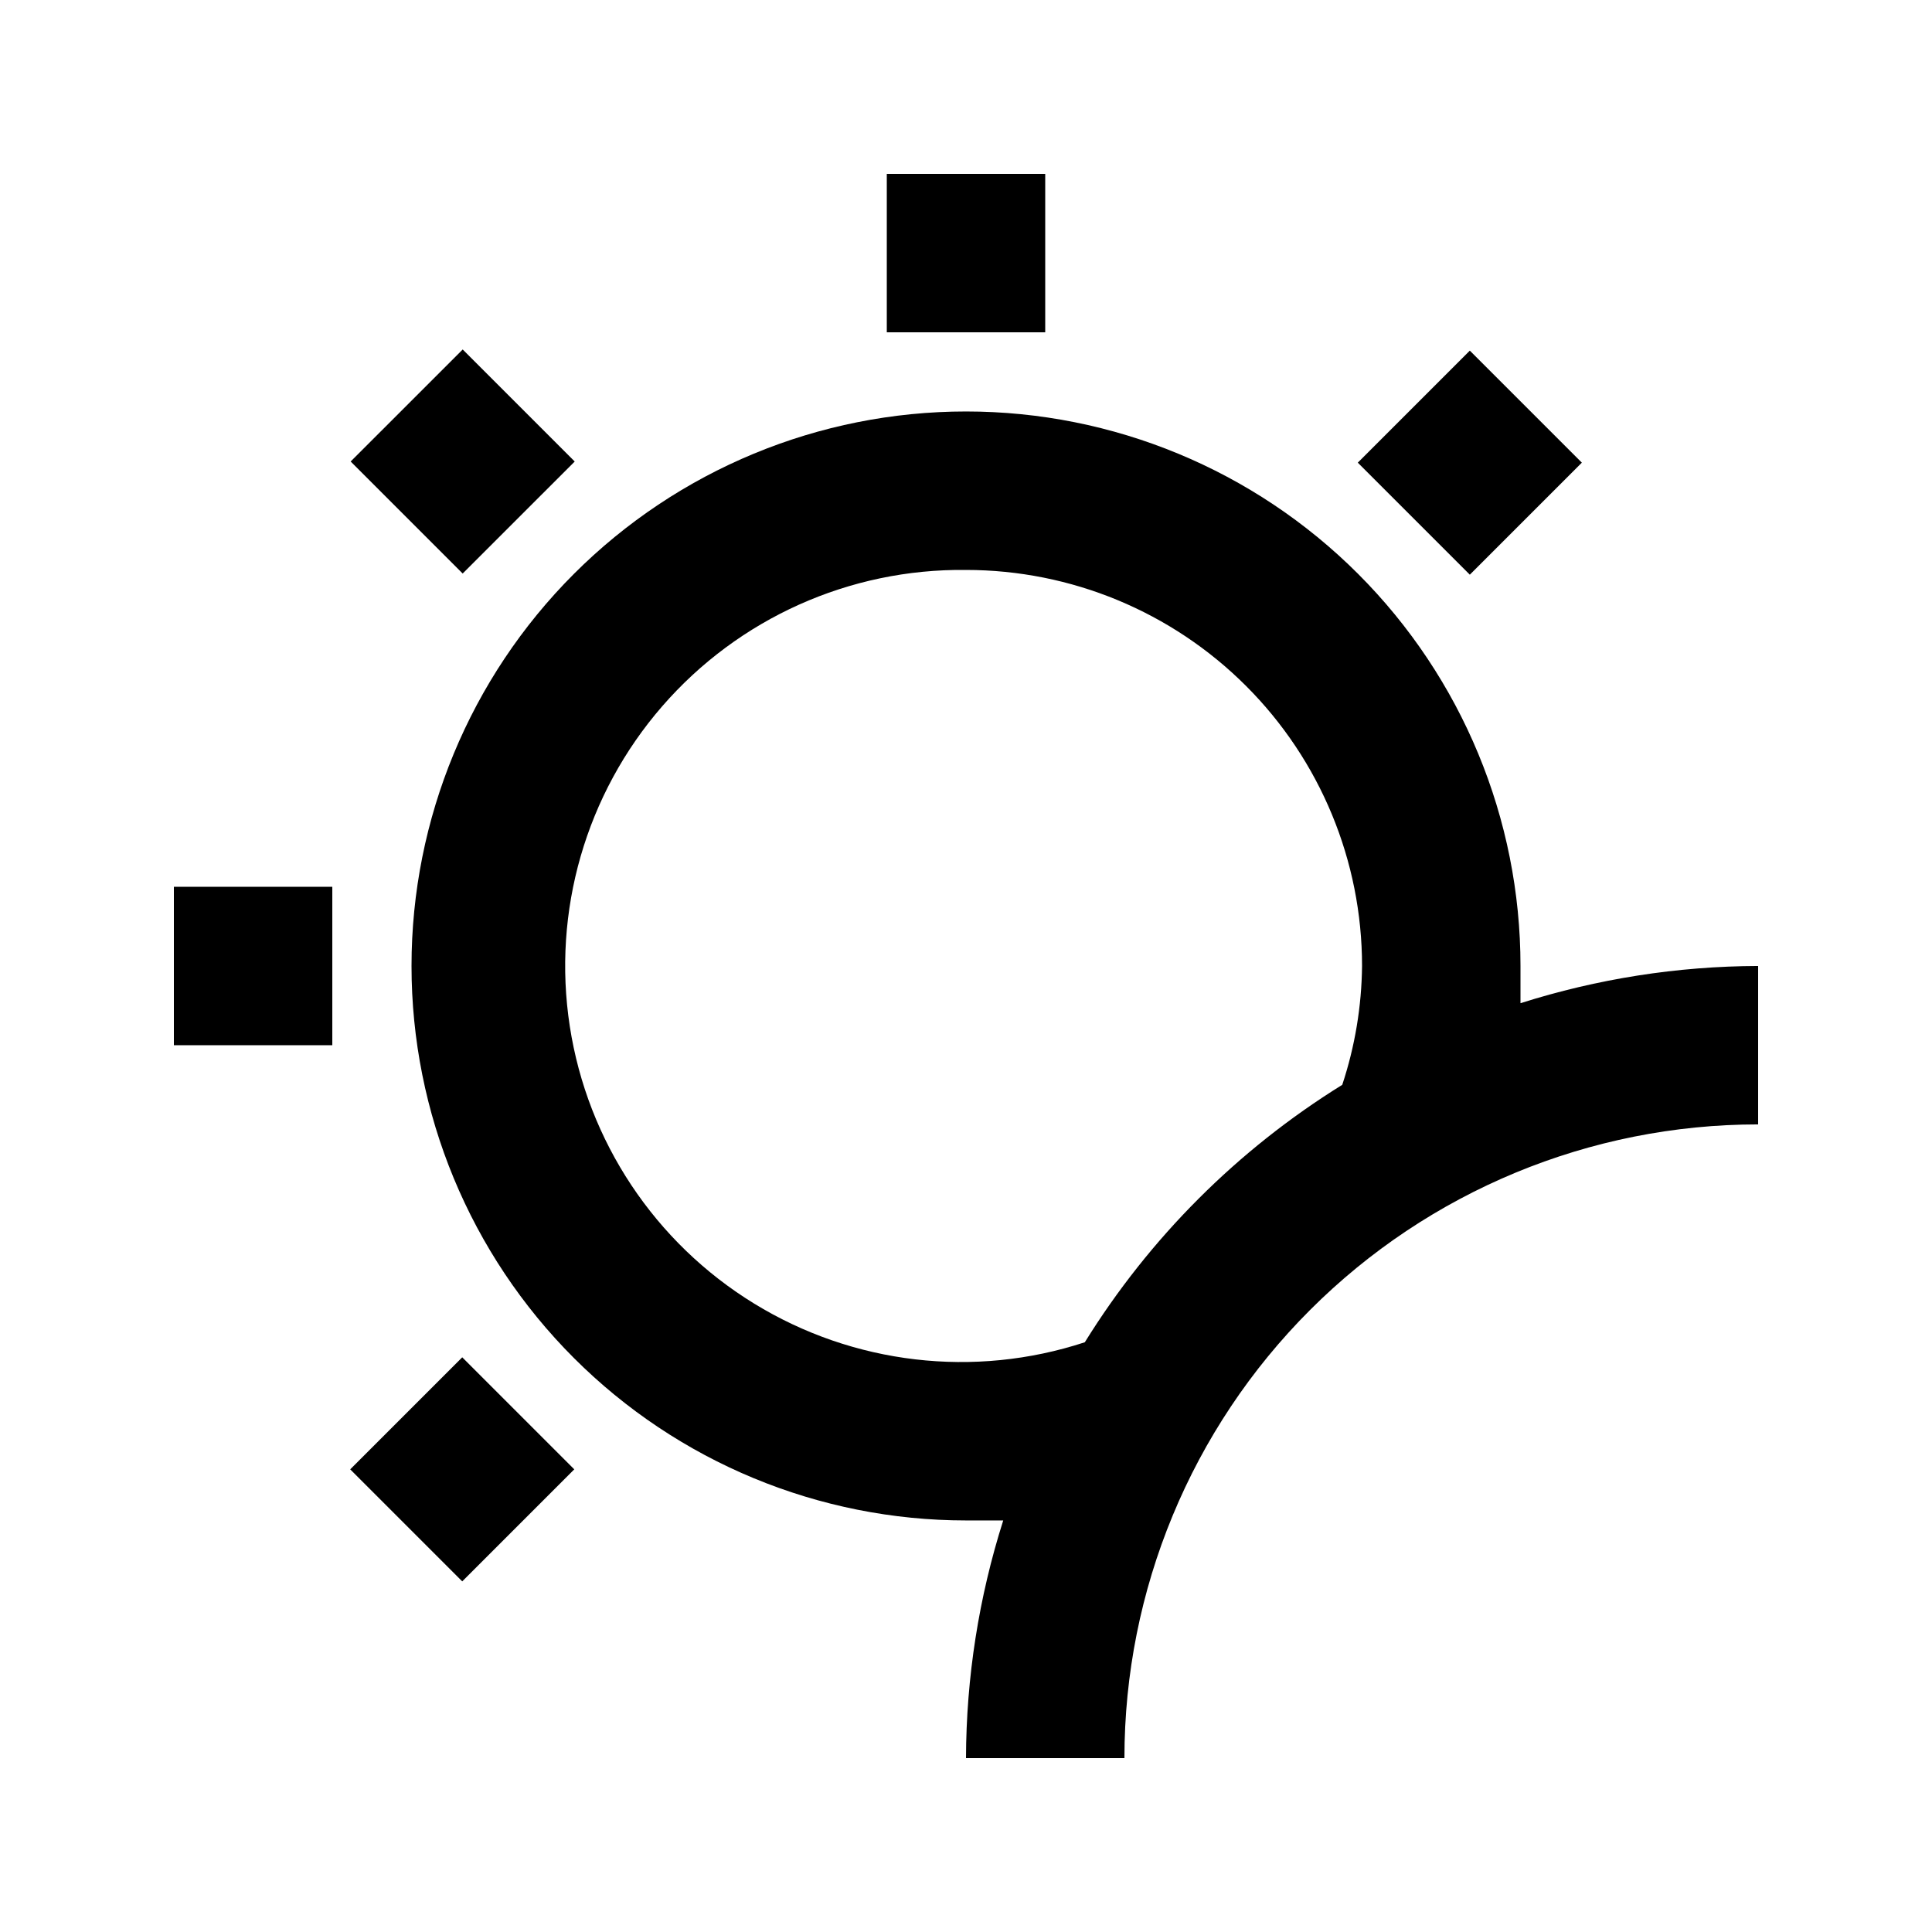
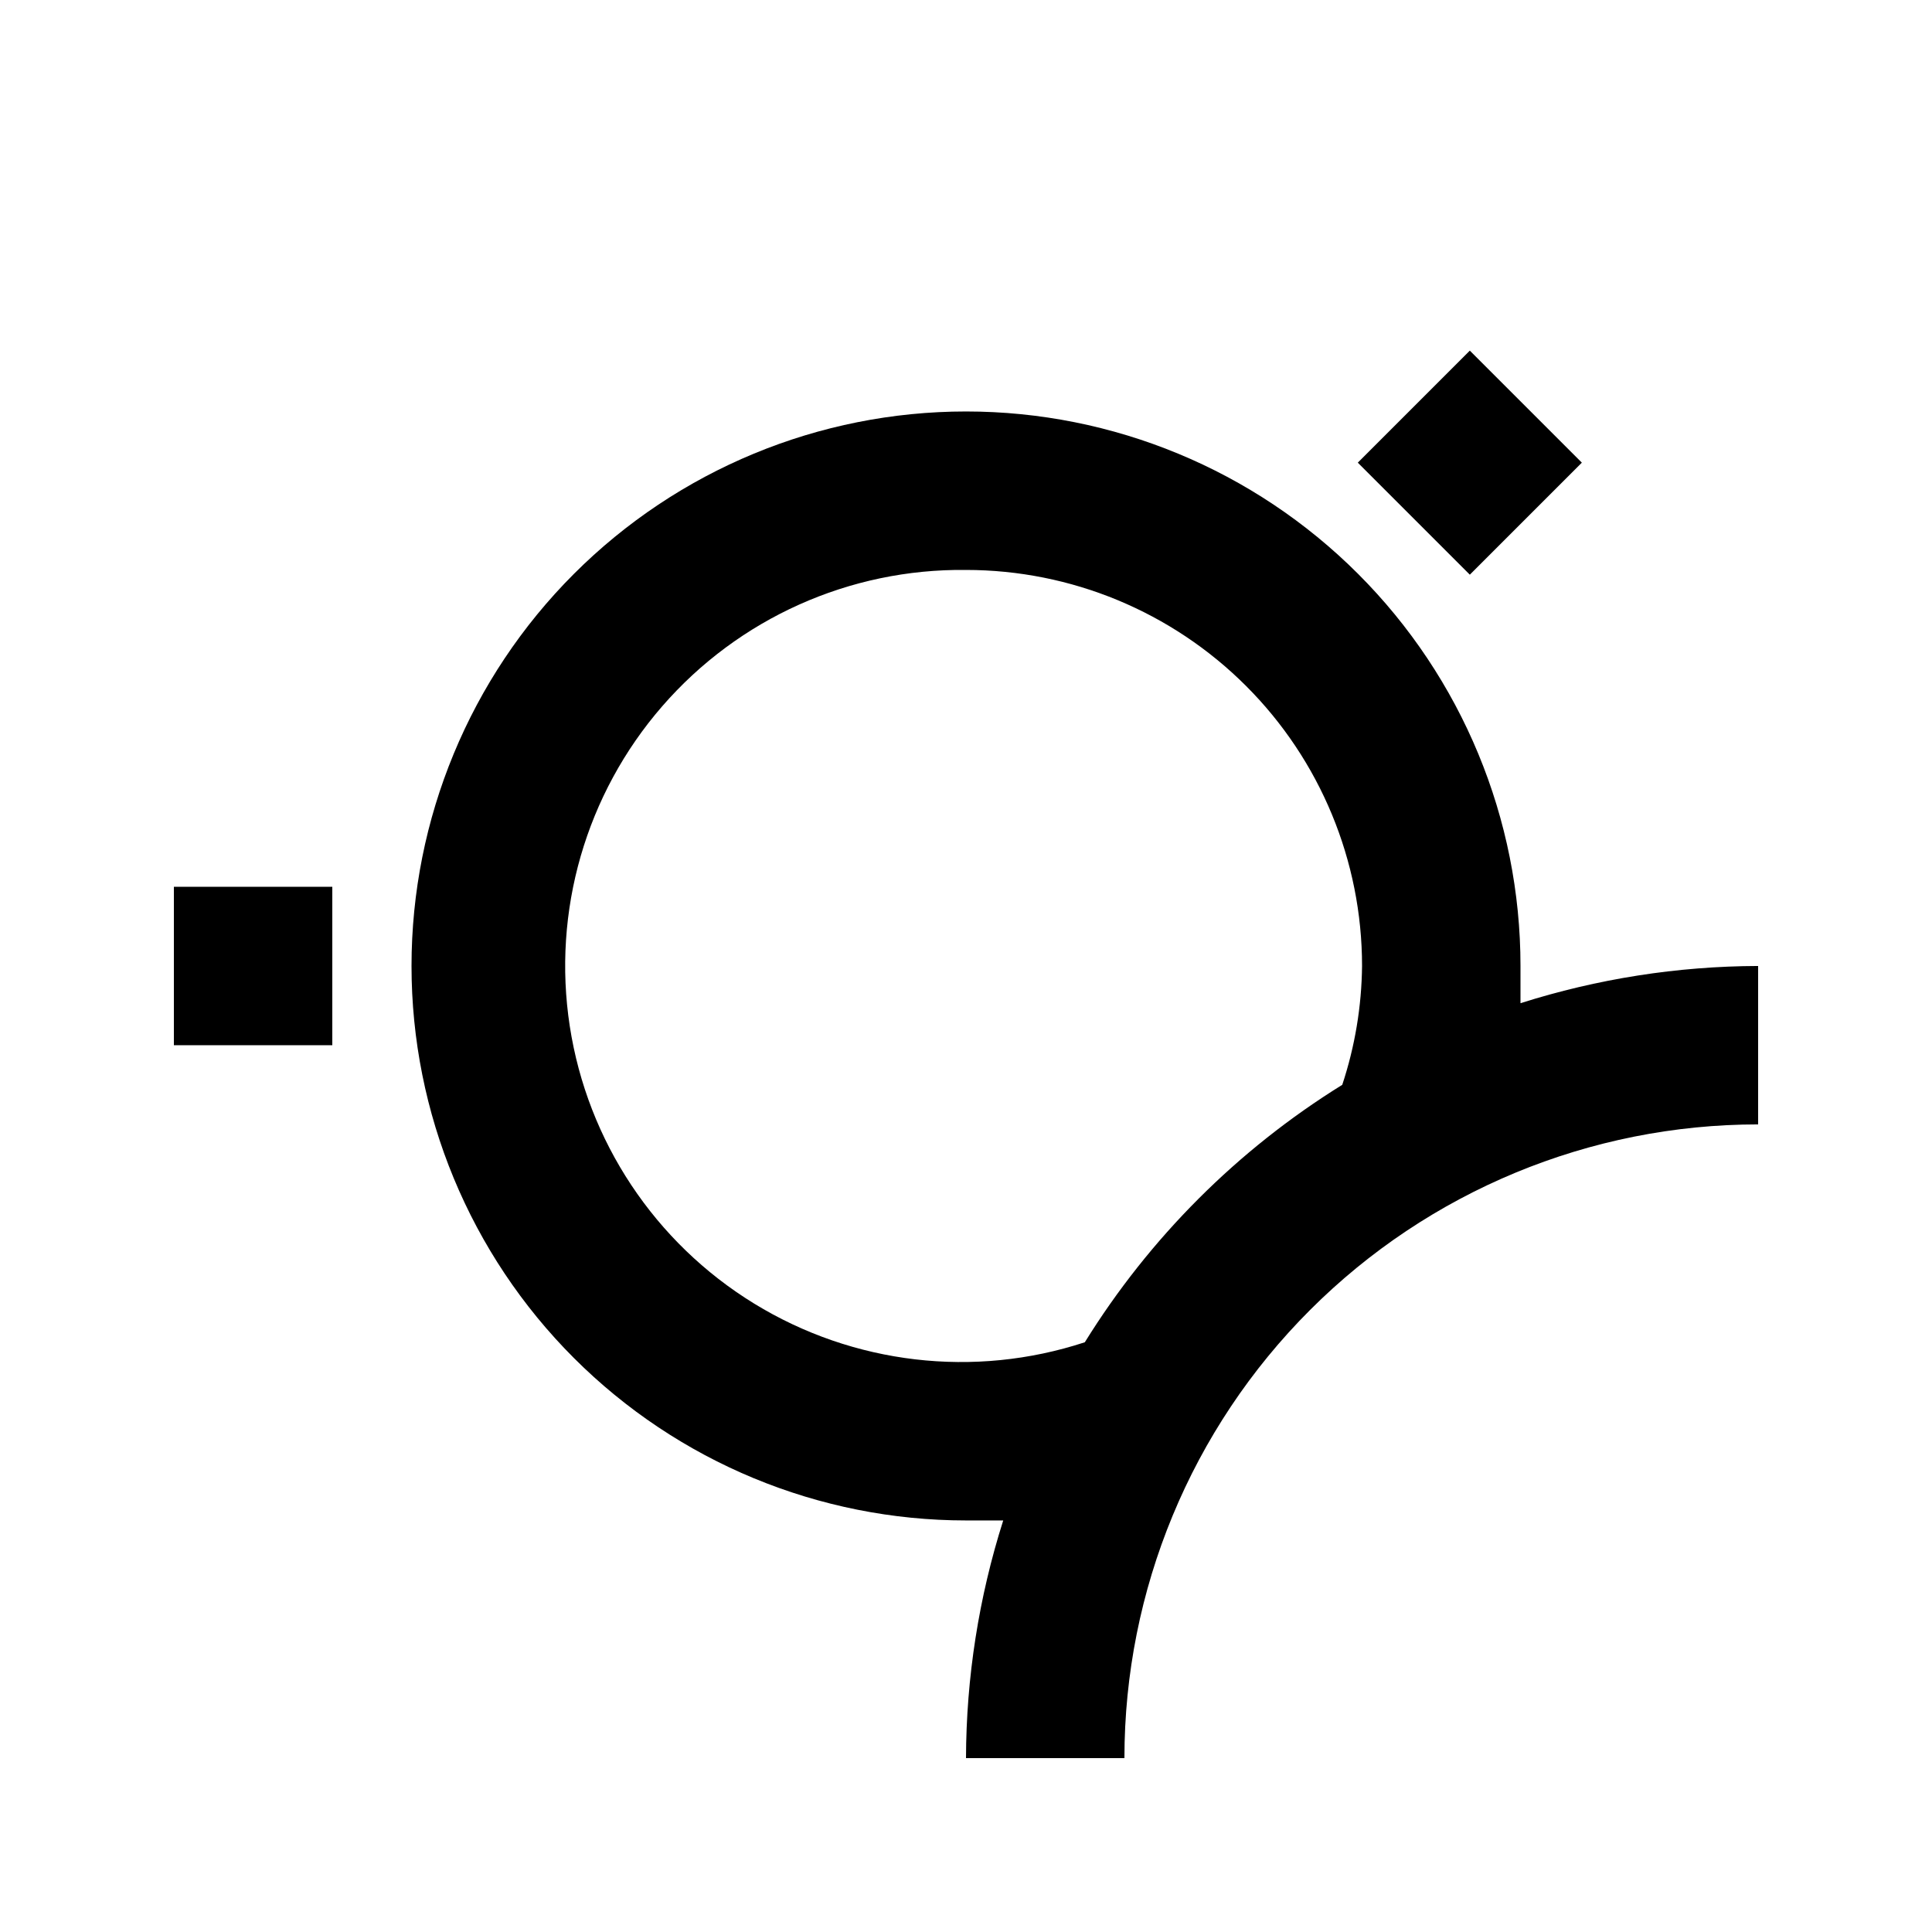
<svg xmlns="http://www.w3.org/2000/svg" fill="#000000" width="800px" height="800px" version="1.1" viewBox="144 144 512 512">
  <g>
    <path d="m400 546.94h9.867-0.004c-6.473 20.367-9.801 41.605-9.863 62.977h41.984c0-44.539 17.691-87.254 49.188-118.75 31.492-31.496 74.207-49.188 118.75-49.188v-41.984c-21.371 0.062-42.609 3.391-62.977 9.863v-9.867 0.004c0-38.973-15.48-76.348-43.039-103.91-27.555-27.559-64.934-43.039-103.9-43.039-38.973 0-76.348 15.48-103.91 43.039s-43.039 64.934-43.039 103.91c0 38.969 15.48 76.348 43.039 103.9 27.559 27.559 64.934 43.039 103.91 43.039zm0-251.9c27.836 0 54.531 11.059 74.215 30.742 19.688 19.684 30.742 46.379 30.742 74.219-0.113 10.703-1.883 21.324-5.246 31.488-27.703 17.172-51.051 40.52-68.223 68.223-29.305 9.625-61.359 5.871-87.652-10.262-26.289-16.133-44.148-43.012-48.84-73.5-4.691-30.484 4.266-61.492 24.492-84.777 20.223-23.289 49.668-36.504 80.512-36.133z" />
-     <path d="m379.01 190.08h41.984v41.984h-41.984z" />
-     <path d="m236.93 266.3 29.691-29.684 29.684 29.691-29.691 29.684z" />
+     <path d="m379.01 190.08h41.984h-41.984z" />
    <path d="m190.08 379.01h41.984v41.984h-41.984z" />
-     <path d="m236.81 533.39 29.688-29.688 29.688 29.688-29.688 29.688z" />
    <path d="m503.83 266.61 29.688-29.688 29.688 29.688-29.688 29.688z" />
  </g>
</svg>